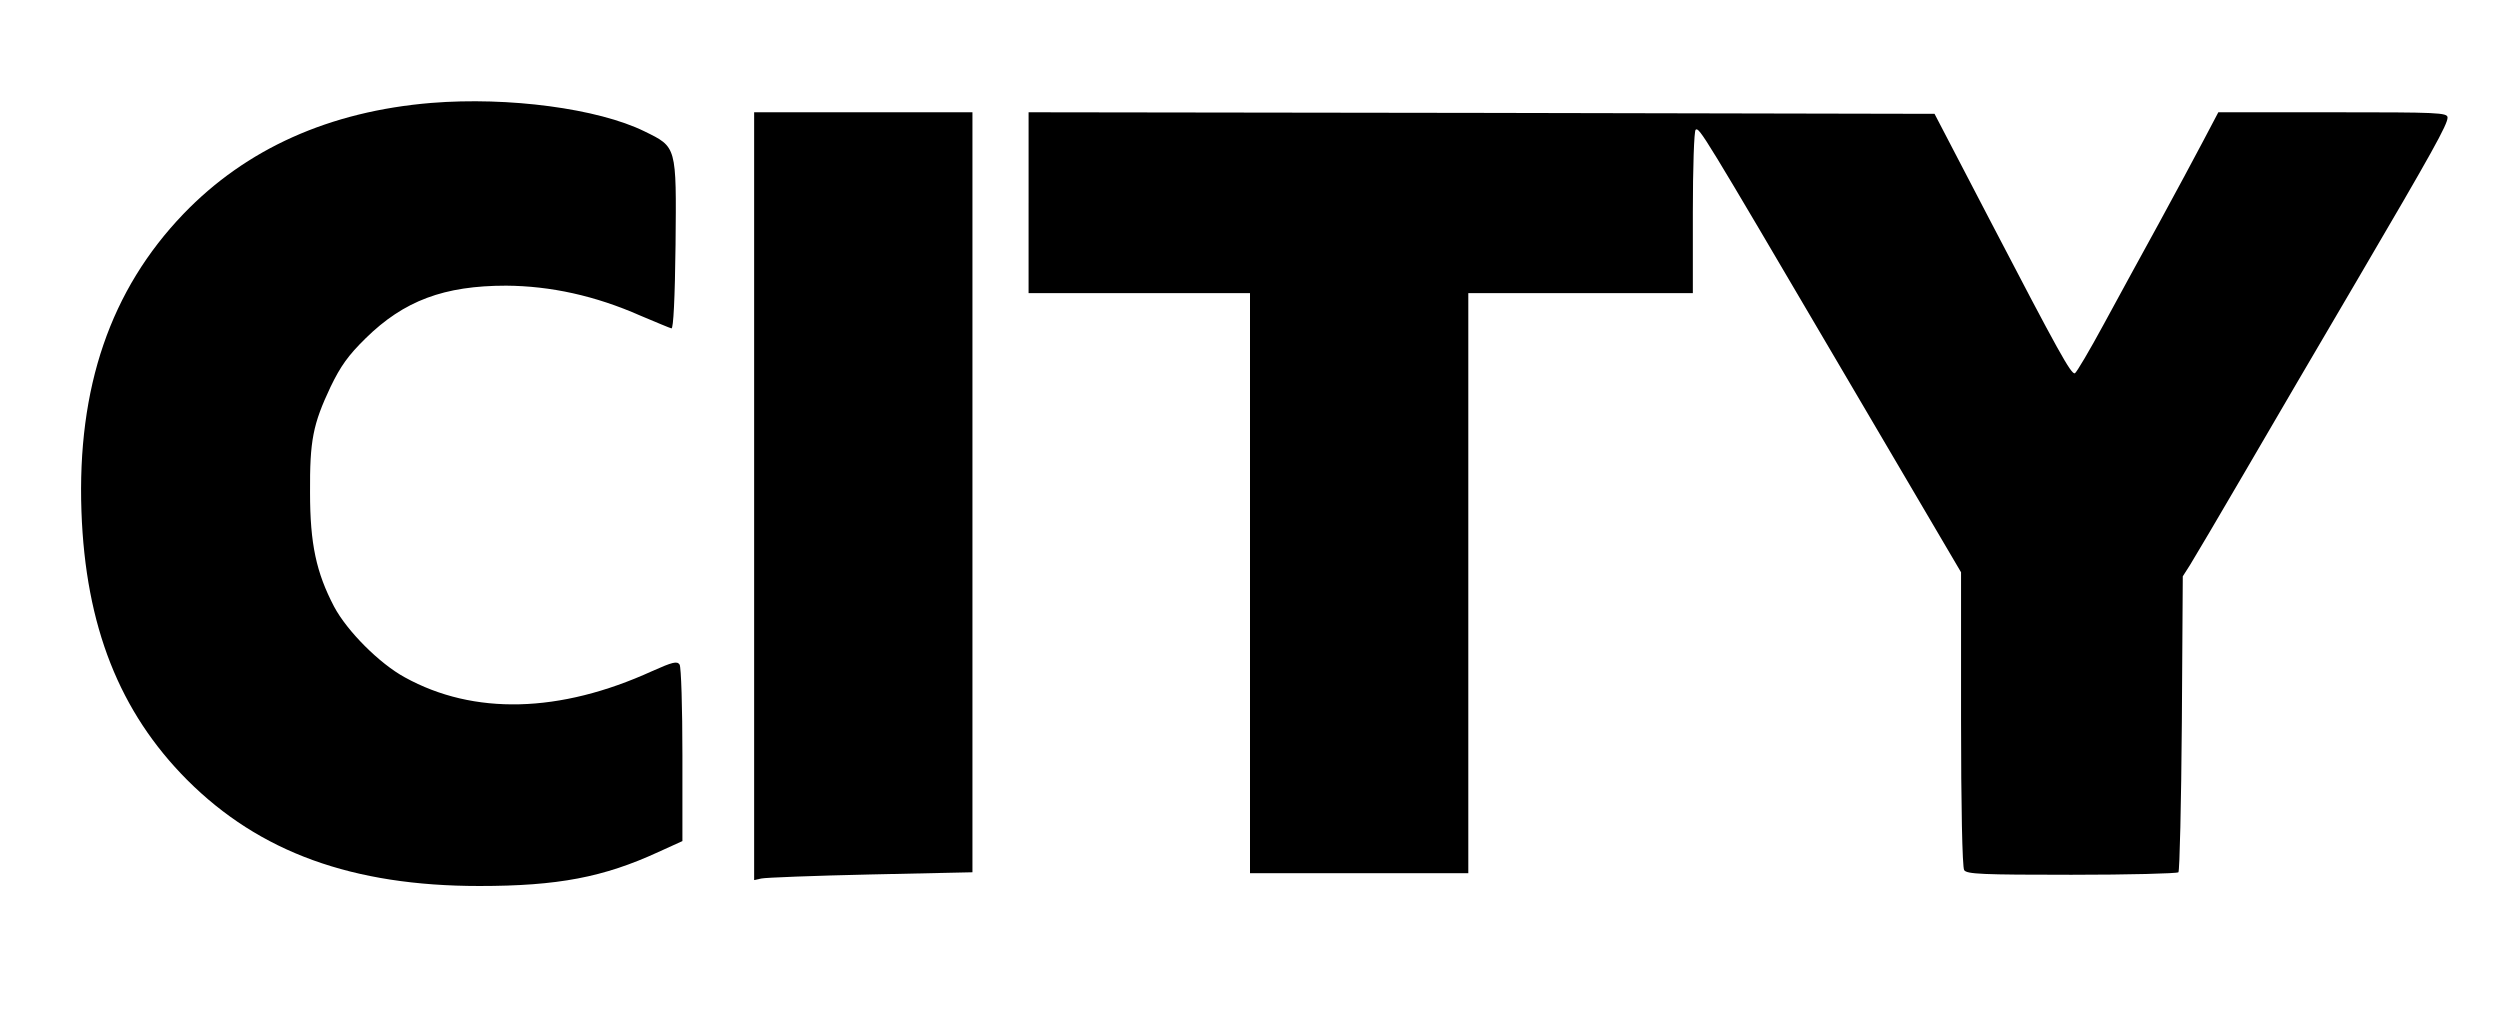
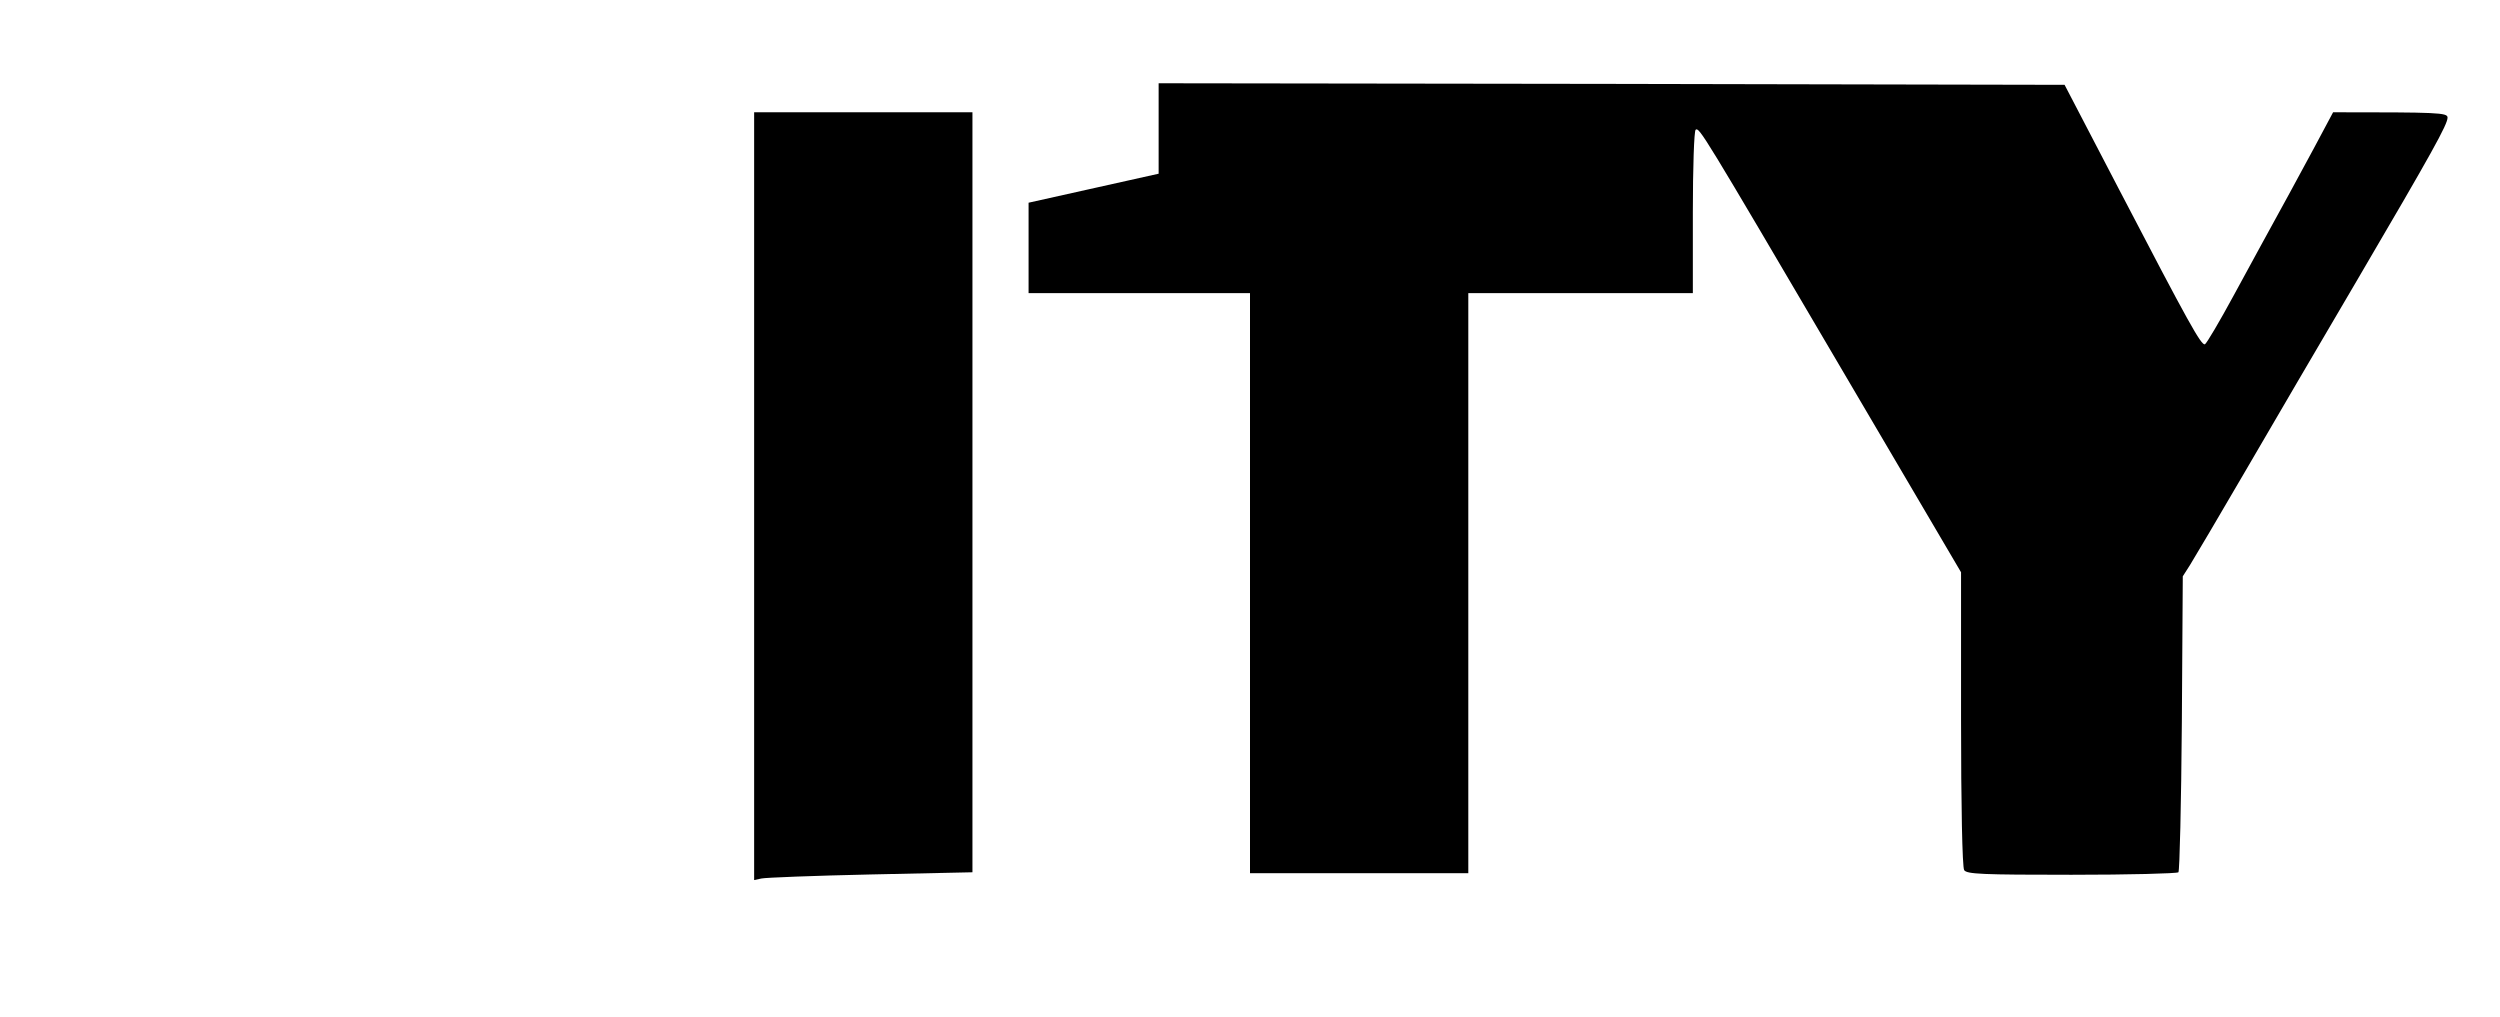
<svg xmlns="http://www.w3.org/2000/svg" version="1.0" width="600pt" height="244pt" viewBox="0 0 800 326" preserveAspectRatio="xMidYMid meet">
  <g transform="translate(0,326) scale(0.1,-0.1)" fill="#000000" stroke="none">
-     <path d="M1375 2930 c-327 -27 -594 -147 -795 -356 -234 -244 -341 -556 -327 -954 13 -368 122 -643 339 -861 232 -232 530 -340 937 -340 252 0 398 28 574 109 l77 35 0 276 c0 152 -4 282 -9 290 -8 12 -23 8 -88 -21 -296 -135 -572 -142 -793 -20 -81 44 -185 148 -227 227 -57 109 -77 201 -77 365 -1 168 9 219 66 340 32 66 56 100 112 155 123 121 252 169 451 169 142 -1 285 -32 430 -96 50 -21 95 -40 100 -41 6 -1 11 95 13 268 3 318 4 313 -100 364 -149 73 -435 111 -683 91z" />
    <path d="M2410 1669 l0 -1231 23 5 c12 3 169 9 350 13 l327 7 0 1218 0 1219 -350 0 -350 0 0 -1231z" />
-     <path d="M3290 2610 l0 -290 355 0 355 0 0 -930 0 -930 350 0 350 0 0 930 0 930 360 0 360 0 0 259 c0 143 4 262 9 265 12 8 20 -5 460 -754 l391 -665 0 -470 c0 -276 4 -476 10 -485 8 -13 58 -15 344 -15 184 0 338 4 343 8 4 5 9 220 11 479 l3 470 23 36 c13 21 93 156 178 302 85 146 247 423 360 615 240 409 288 496 288 518 0 16 -31 17 -367 17 l-368 0 -49 -93 c-26 -50 -90 -168 -141 -262 -51 -93 -131 -239 -177 -324 -46 -85 -88 -156 -93 -158 -12 -4 -51 66 -275 496 l-175 336 -1453 3 -1452 2 0 -290z" />
+     <path d="M3290 2610 l0 -290 355 0 355 0 0 -930 0 -930 350 0 350 0 0 930 0 930 360 0 360 0 0 259 c0 143 4 262 9 265 12 8 20 -5 460 -754 l391 -665 0 -470 c0 -276 4 -476 10 -485 8 -13 58 -15 344 -15 184 0 338 4 343 8 4 5 9 220 11 479 l3 470 23 36 c13 21 93 156 178 302 85 146 247 423 360 615 240 409 288 496 288 518 0 16 -31 17 -367 17 c-26 -50 -90 -168 -141 -262 -51 -93 -131 -239 -177 -324 -46 -85 -88 -156 -93 -158 -12 -4 -51 66 -275 496 l-175 336 -1453 3 -1452 2 0 -290z" />
  </g>
</svg>